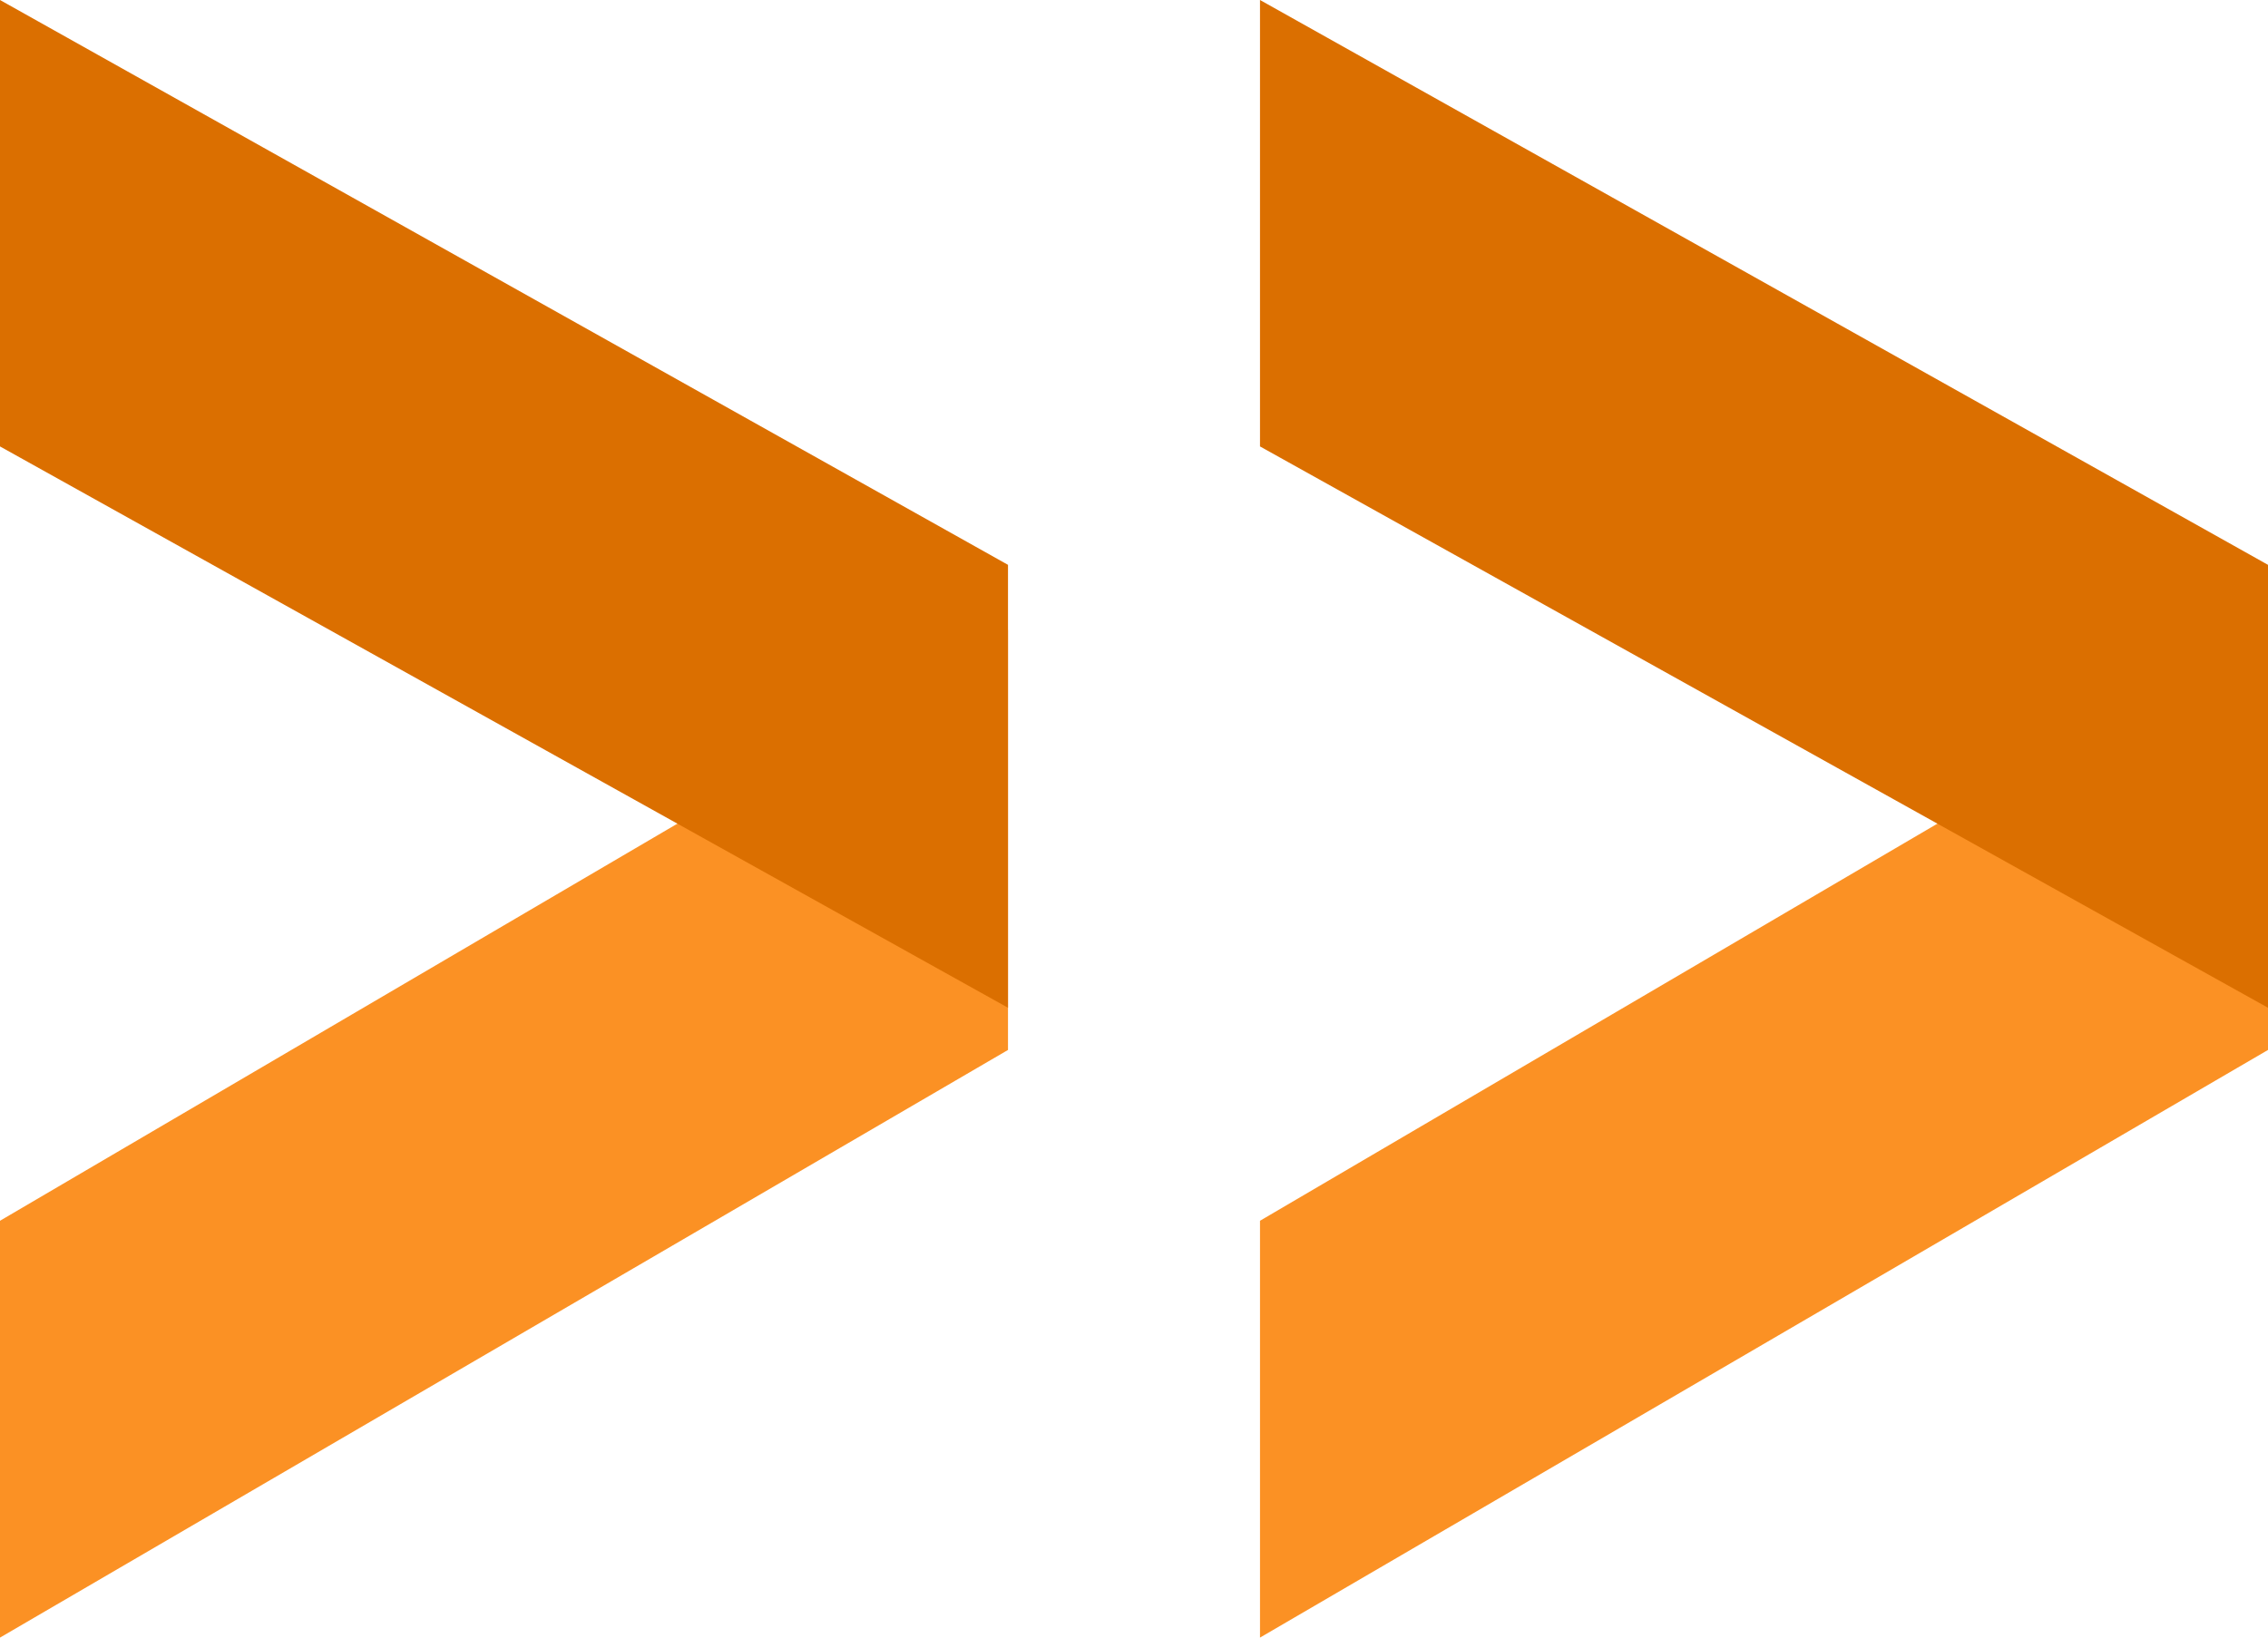
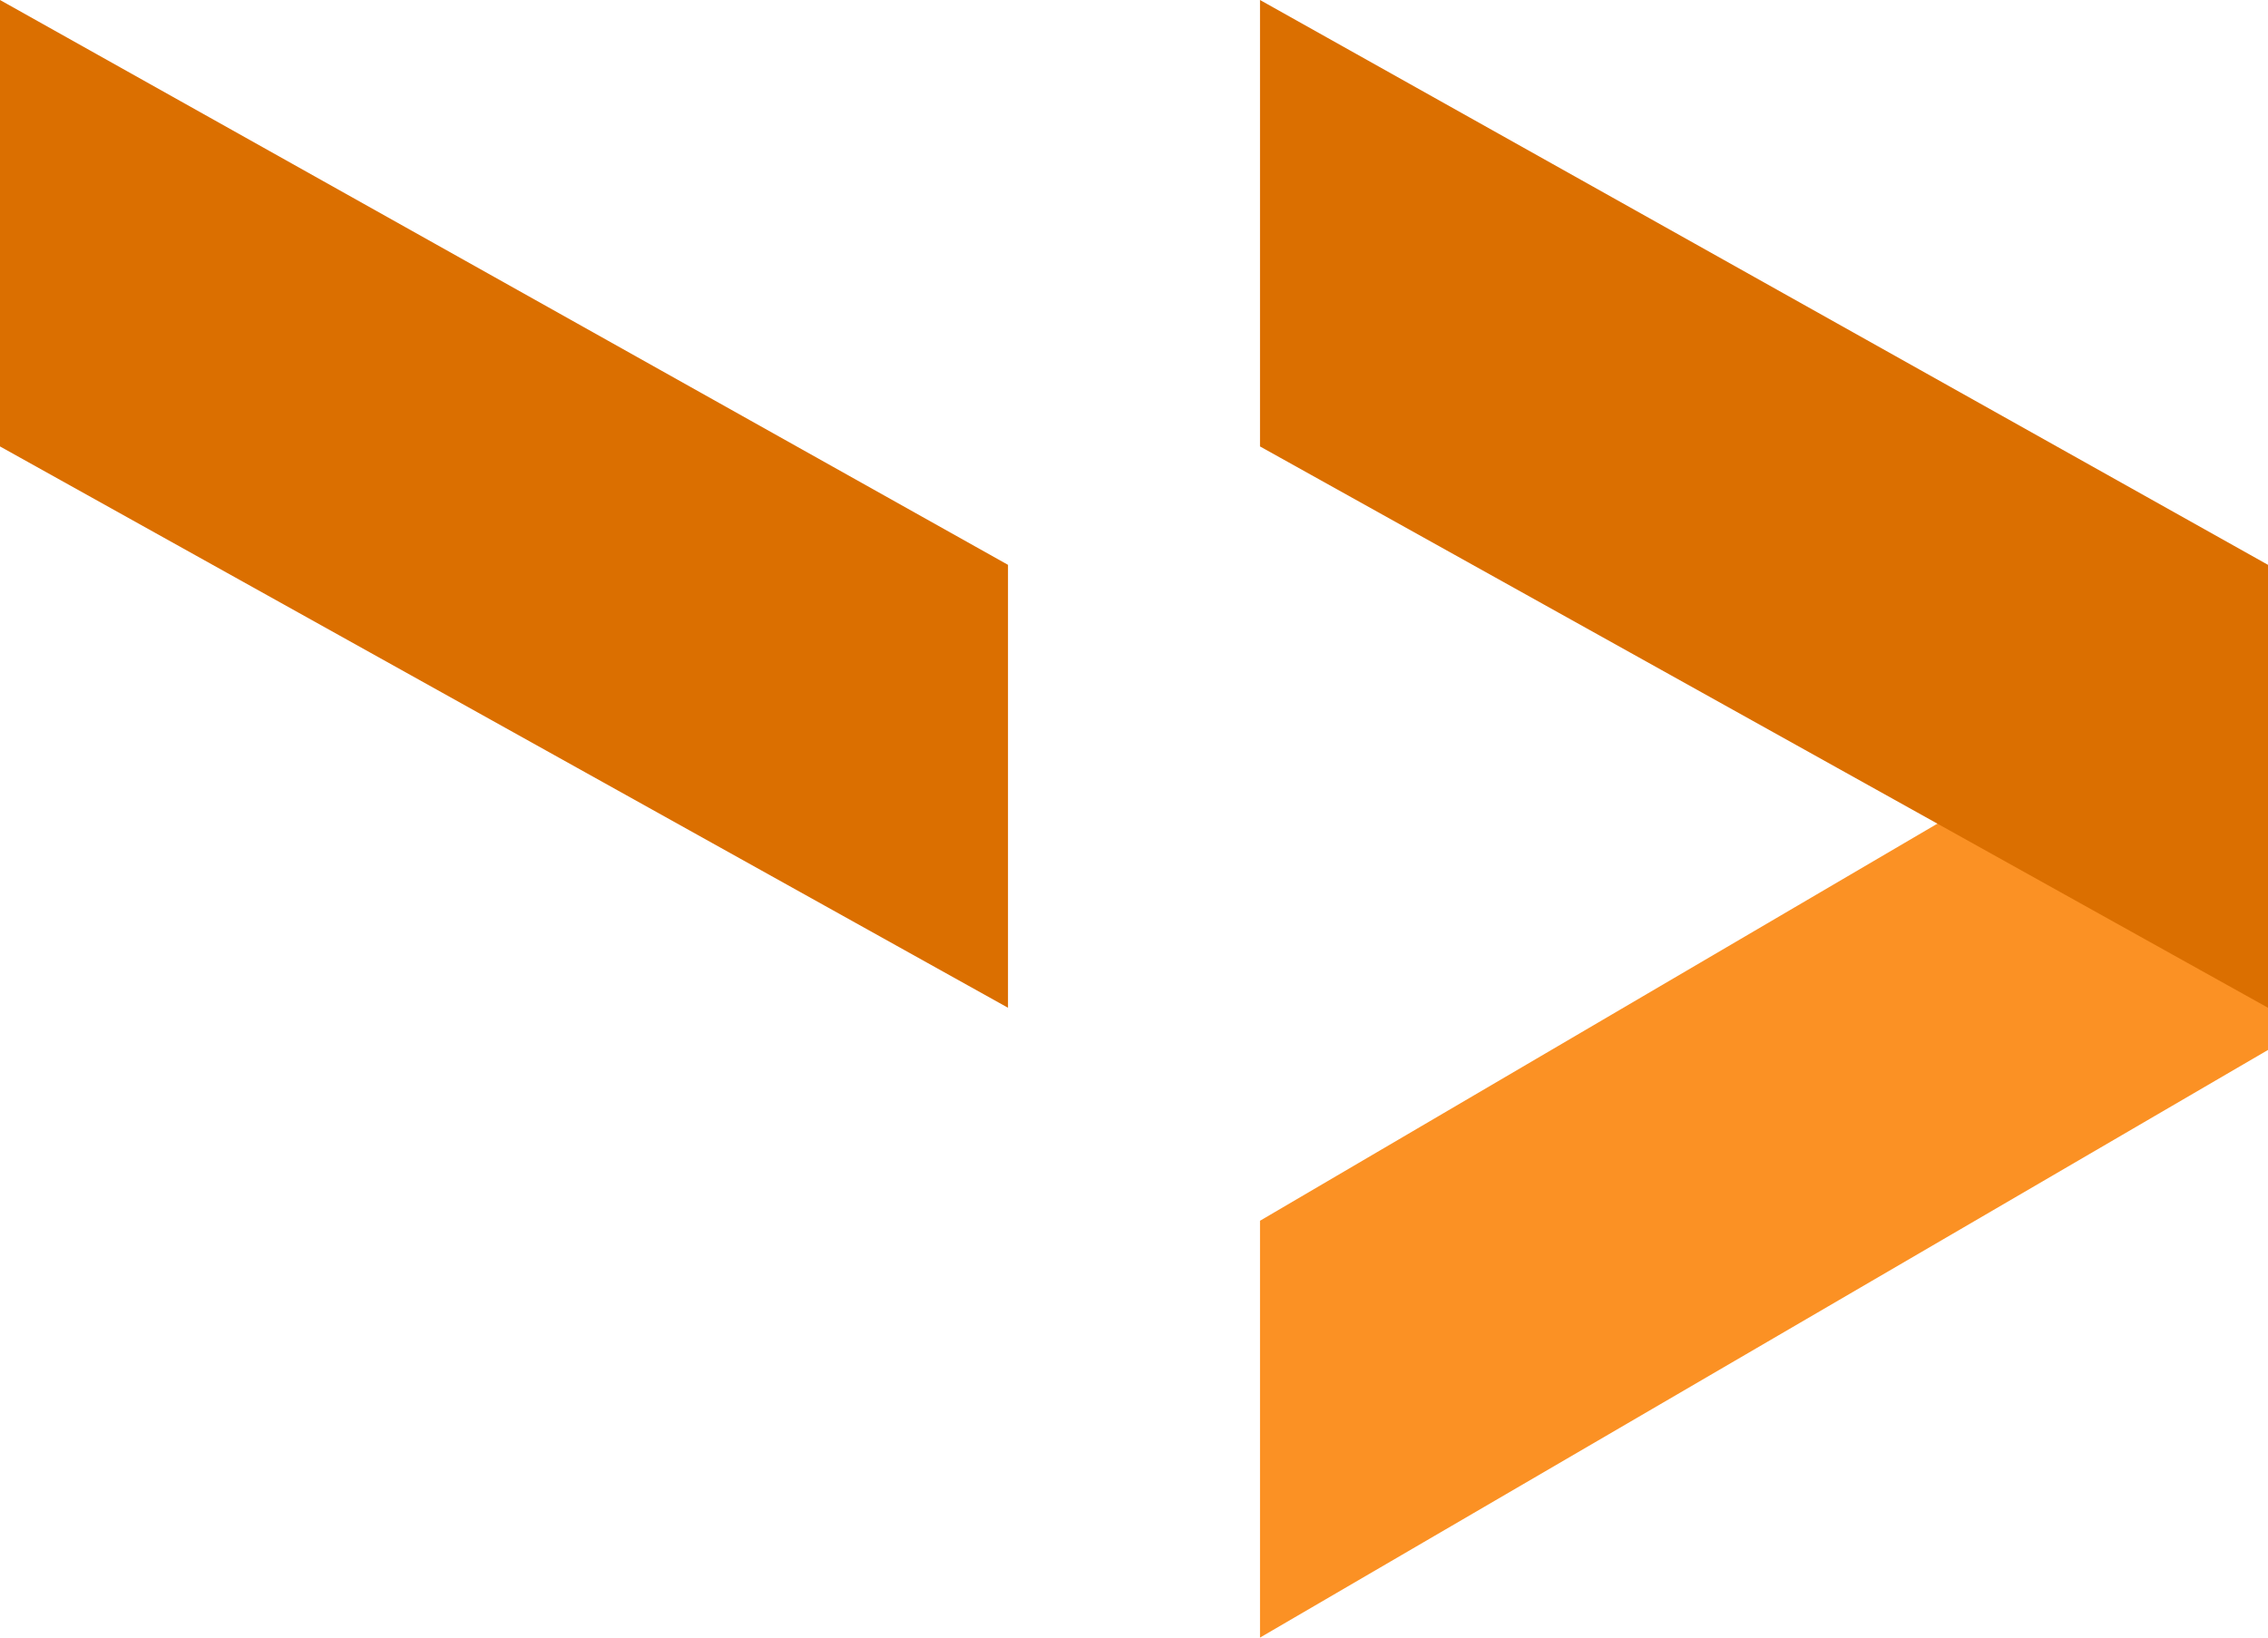
<svg xmlns="http://www.w3.org/2000/svg" width="18px" height="13px" viewBox="0 0 18 13" version="1.1">
  <title>Group 39</title>
  <desc>Created with Sketch.</desc>
  <g id="01-layout" stroke="none" stroke-width="1" fill="none" fill-rule="evenodd">
    <g id="vegasystems-0100-templates" transform="translate(-1007, -1593)">
      <g id="Group-39" transform="translate(1007, 1593)">
-         <polygon id="Fill-35-Copy-6" fill="#FB9124" transform="translate(4, 9) rotate(-180) translate(-4, -9) " points="0 9.665 0 13 8 8.309 8 5" />
        <polygon id="Fill-35-Copy-7" fill="#DB6F00" transform="translate(4, 4) scale(-1, 1) rotate(-180) translate(-4, -4) " points="0 4.456 0 8 8 3.516 8 3.26557628e-12" />
        <polygon id="Fill-35-Copy-6" fill="#FB9124" transform="translate(14, 9) rotate(-180) translate(-14, -9) " points="10 9.665 10 13 18 8.309 18 5" />
        <polygon id="Fill-35-Copy-7" fill="#DB6F00" transform="translate(14, 4) scale(-1, 1) rotate(-180) translate(-14, -4) " points="10 4.456 10 8 18 3.516 18 3.26557628e-12" />
      </g>
    </g>
  </g>
</svg>